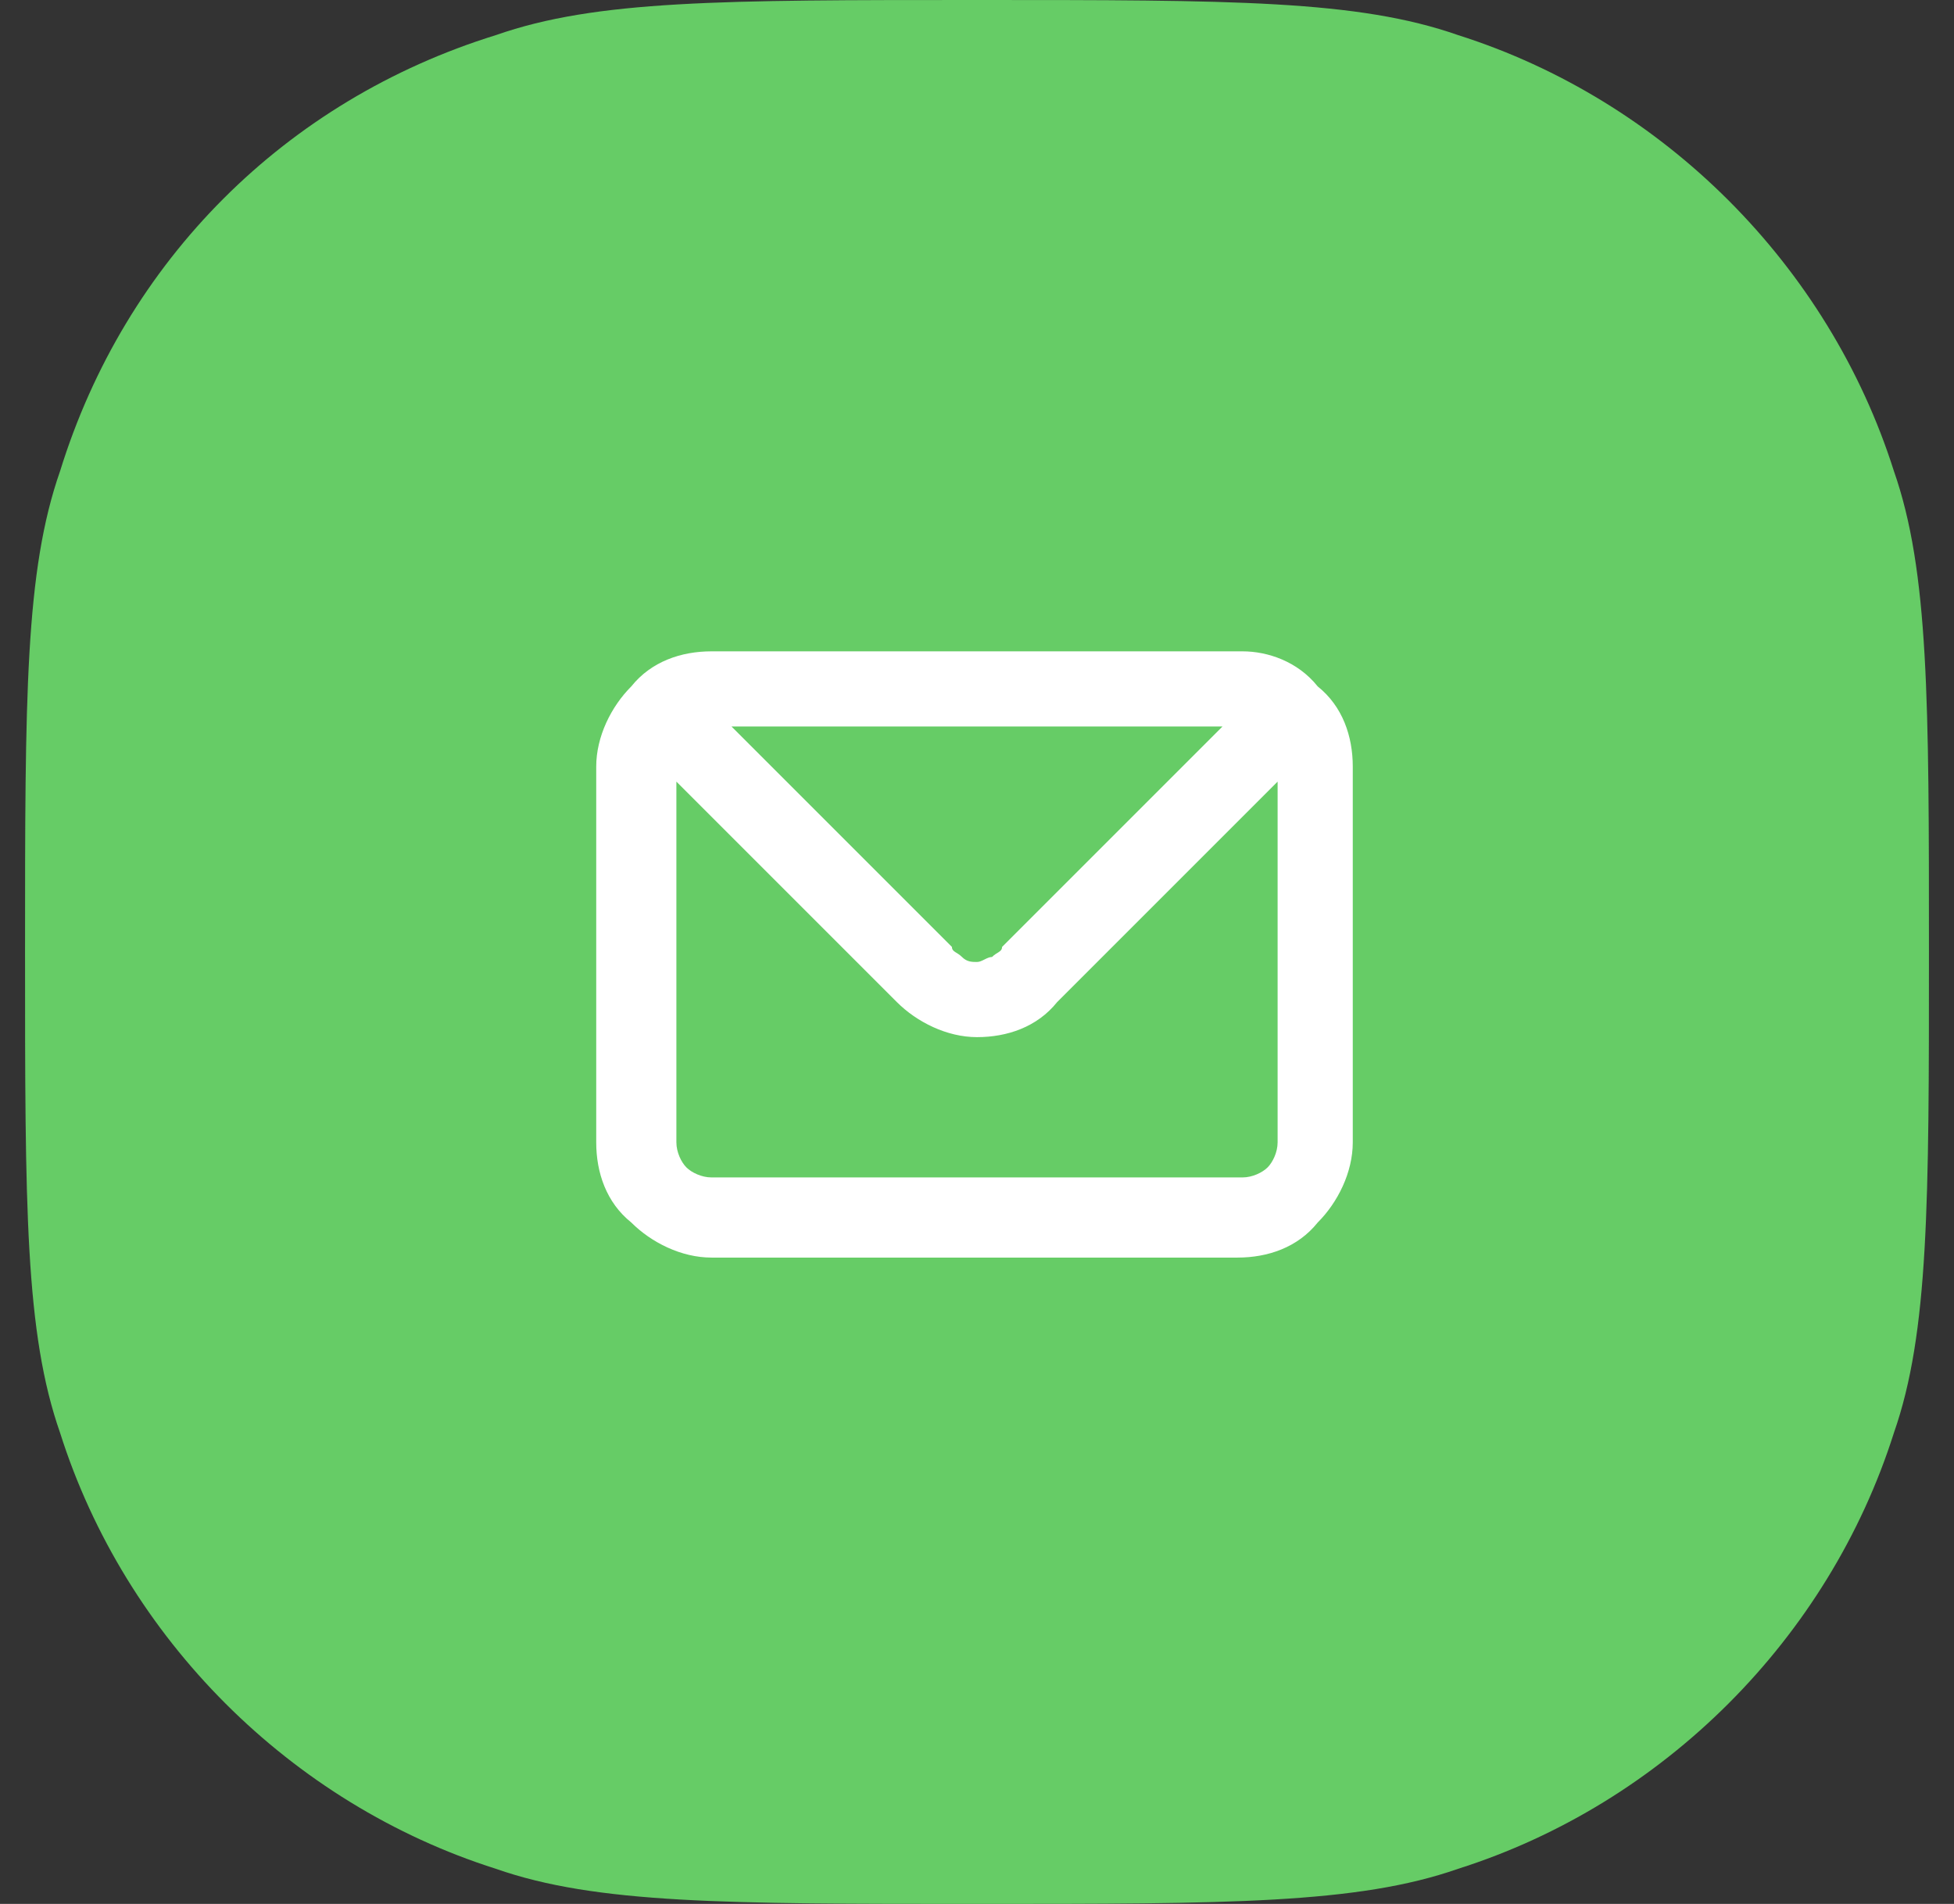
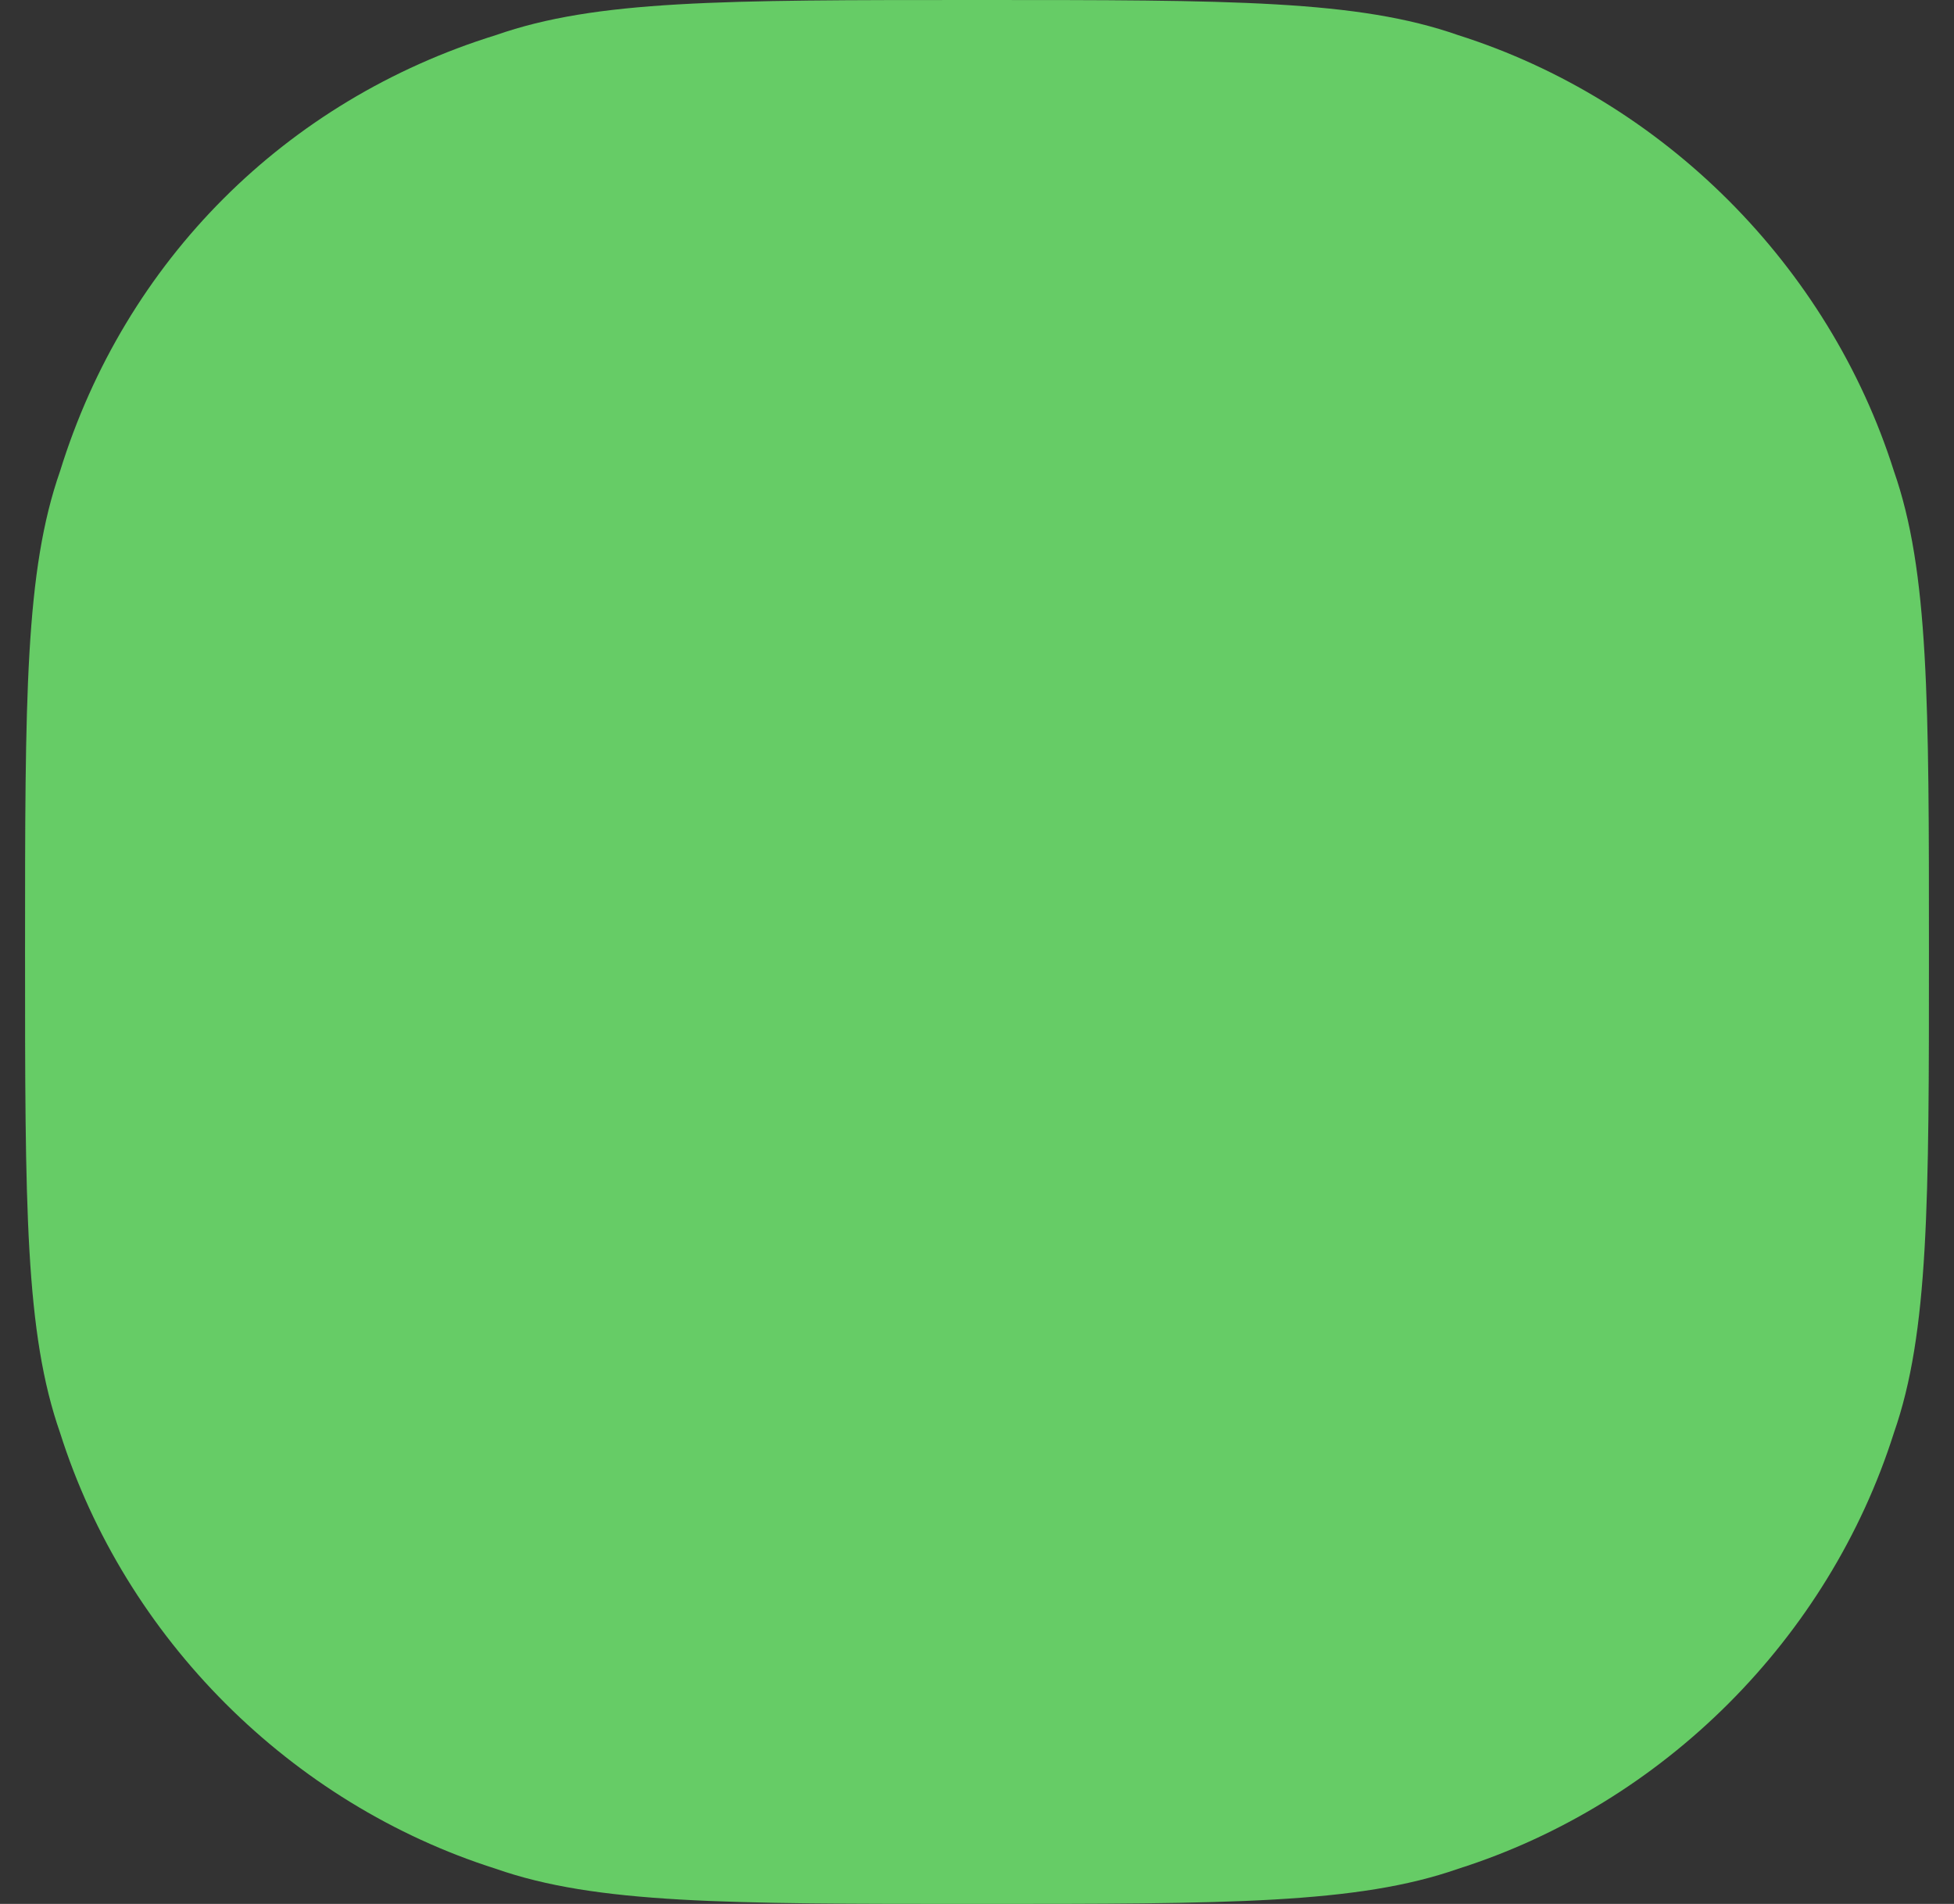
<svg xmlns="http://www.w3.org/2000/svg" version="1.1" id="Livello_1" x="0px" y="0px" viewBox="0 0 39 38" style="enable-background:new 0 0 39 38;" xml:space="preserve">
  <rect x="0" y="0" width="39" height="38" fill="#333333" stroke="none" />
  <style type="text/css">
	.st0{fill:#66CC66;}
	.st1{fill:#FFFFFF;}
</style>
  <path class="st0" d="M0.5,19c0-5.1,0-7.6,0.7-9.6C2.5,5.2,5.7,2,9.9,0.7C11.9,0,14.4,0,19.5,0s7.6,0,9.6,0.7  c4.1,1.3,7.4,4.6,8.7,8.7c0.7,2,0.7,4.6,0.7,9.6s0,7.6-0.7,9.6c-1.3,4.1-4.6,7.4-8.7,8.7c-2,0.7-4.6,0.7-9.6,0.7s-7.6,0-9.6-0.7  c-4.1-1.3-7.4-4.6-8.7-8.7C0.5,26.6,0.5,24.1,0.5,19z" />
-   <path class="st1" d="M24.8,13H14.2c-0.6,0-1.2,0.2-1.6,0.7c-0.4,0.4-0.7,1-0.7,1.6v7.5c0,0.6,0.2,1.2,0.7,1.6c0.4,0.4,1,0.7,1.6,0.7  h10.5c0.6,0,1.2-0.2,1.6-0.7c0.4-0.4,0.7-1,0.7-1.6v-7.5c0-0.6-0.2-1.2-0.7-1.6C25.9,13.2,25.3,13,24.8,13z M24.4,14.5L20,18.9  c0,0.1-0.1,0.1-0.2,0.2c-0.1,0-0.2,0.1-0.3,0.1s-0.2,0-0.3-0.1C19.1,19,19,19,19,18.9l-4.4-4.4H24.4z M25.5,22.8  c0,0.2-0.1,0.4-0.2,0.5s-0.3,0.2-0.5,0.2H14.2c-0.2,0-0.4-0.1-0.5-0.2s-0.2-0.3-0.2-0.5v-7.2l4.4,4.4c0.4,0.4,1,0.7,1.6,0.7  s1.2-0.2,1.6-0.7l4.4-4.4V22.8z" />
</svg>